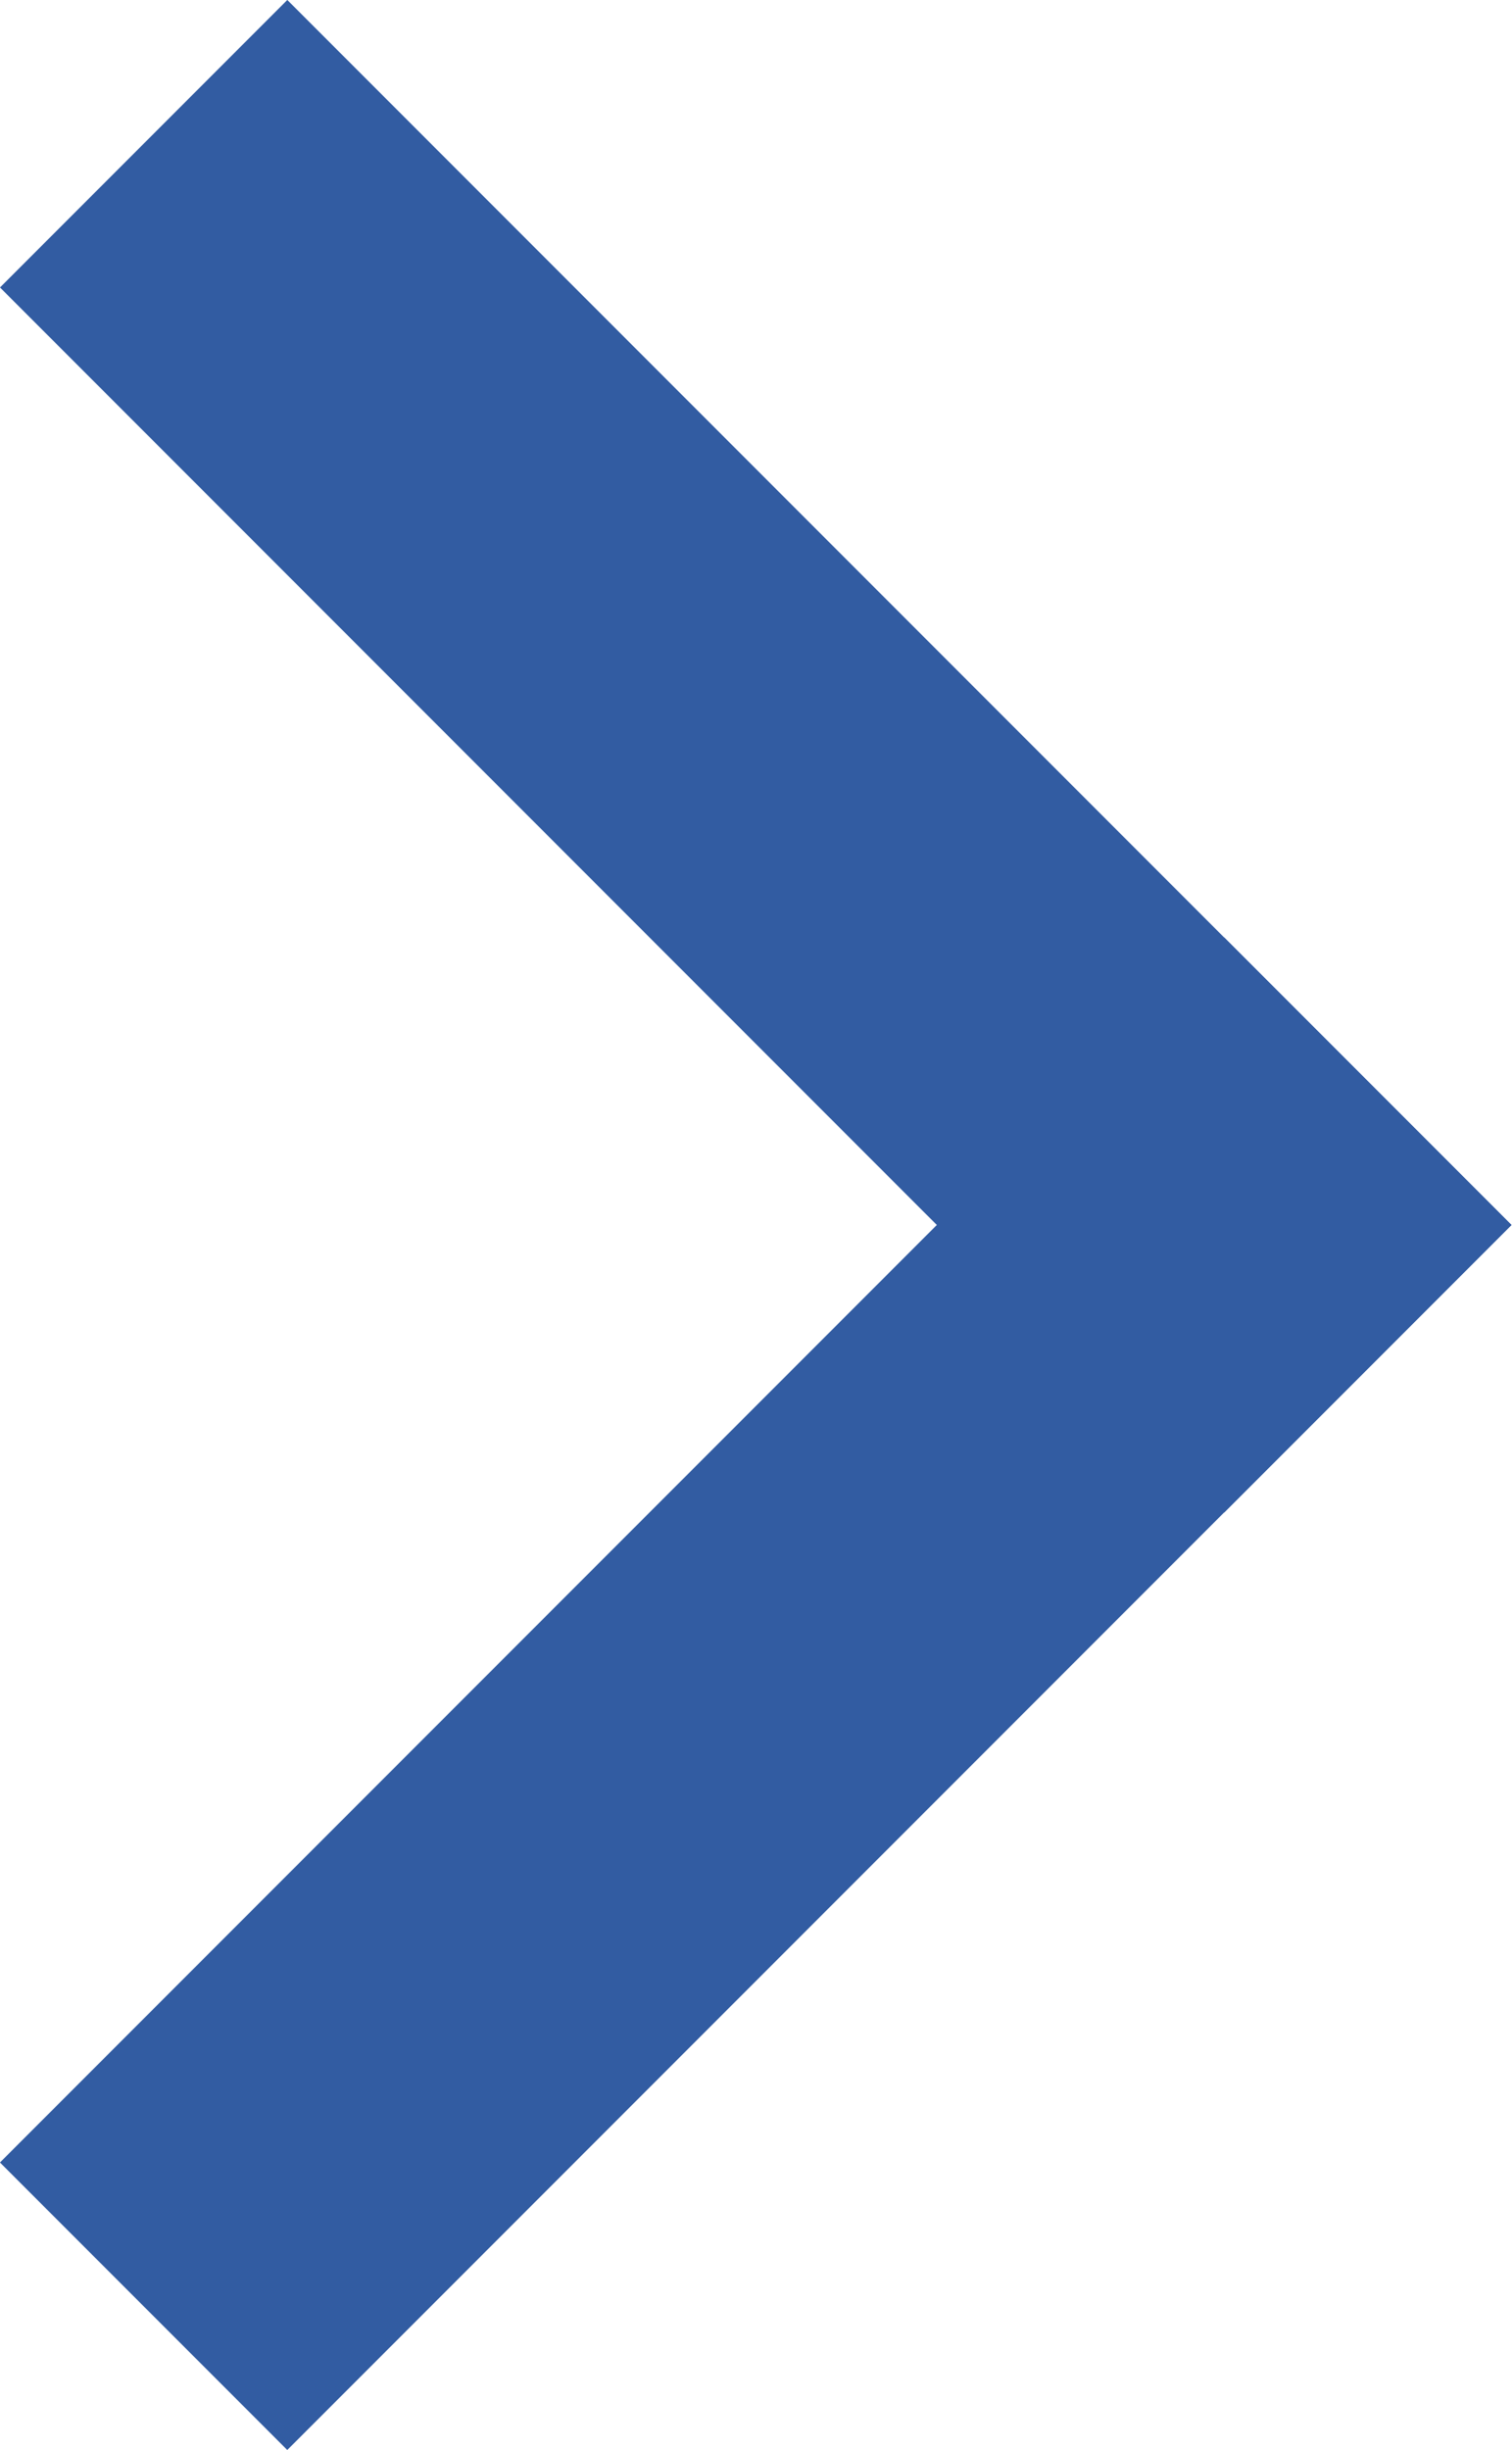
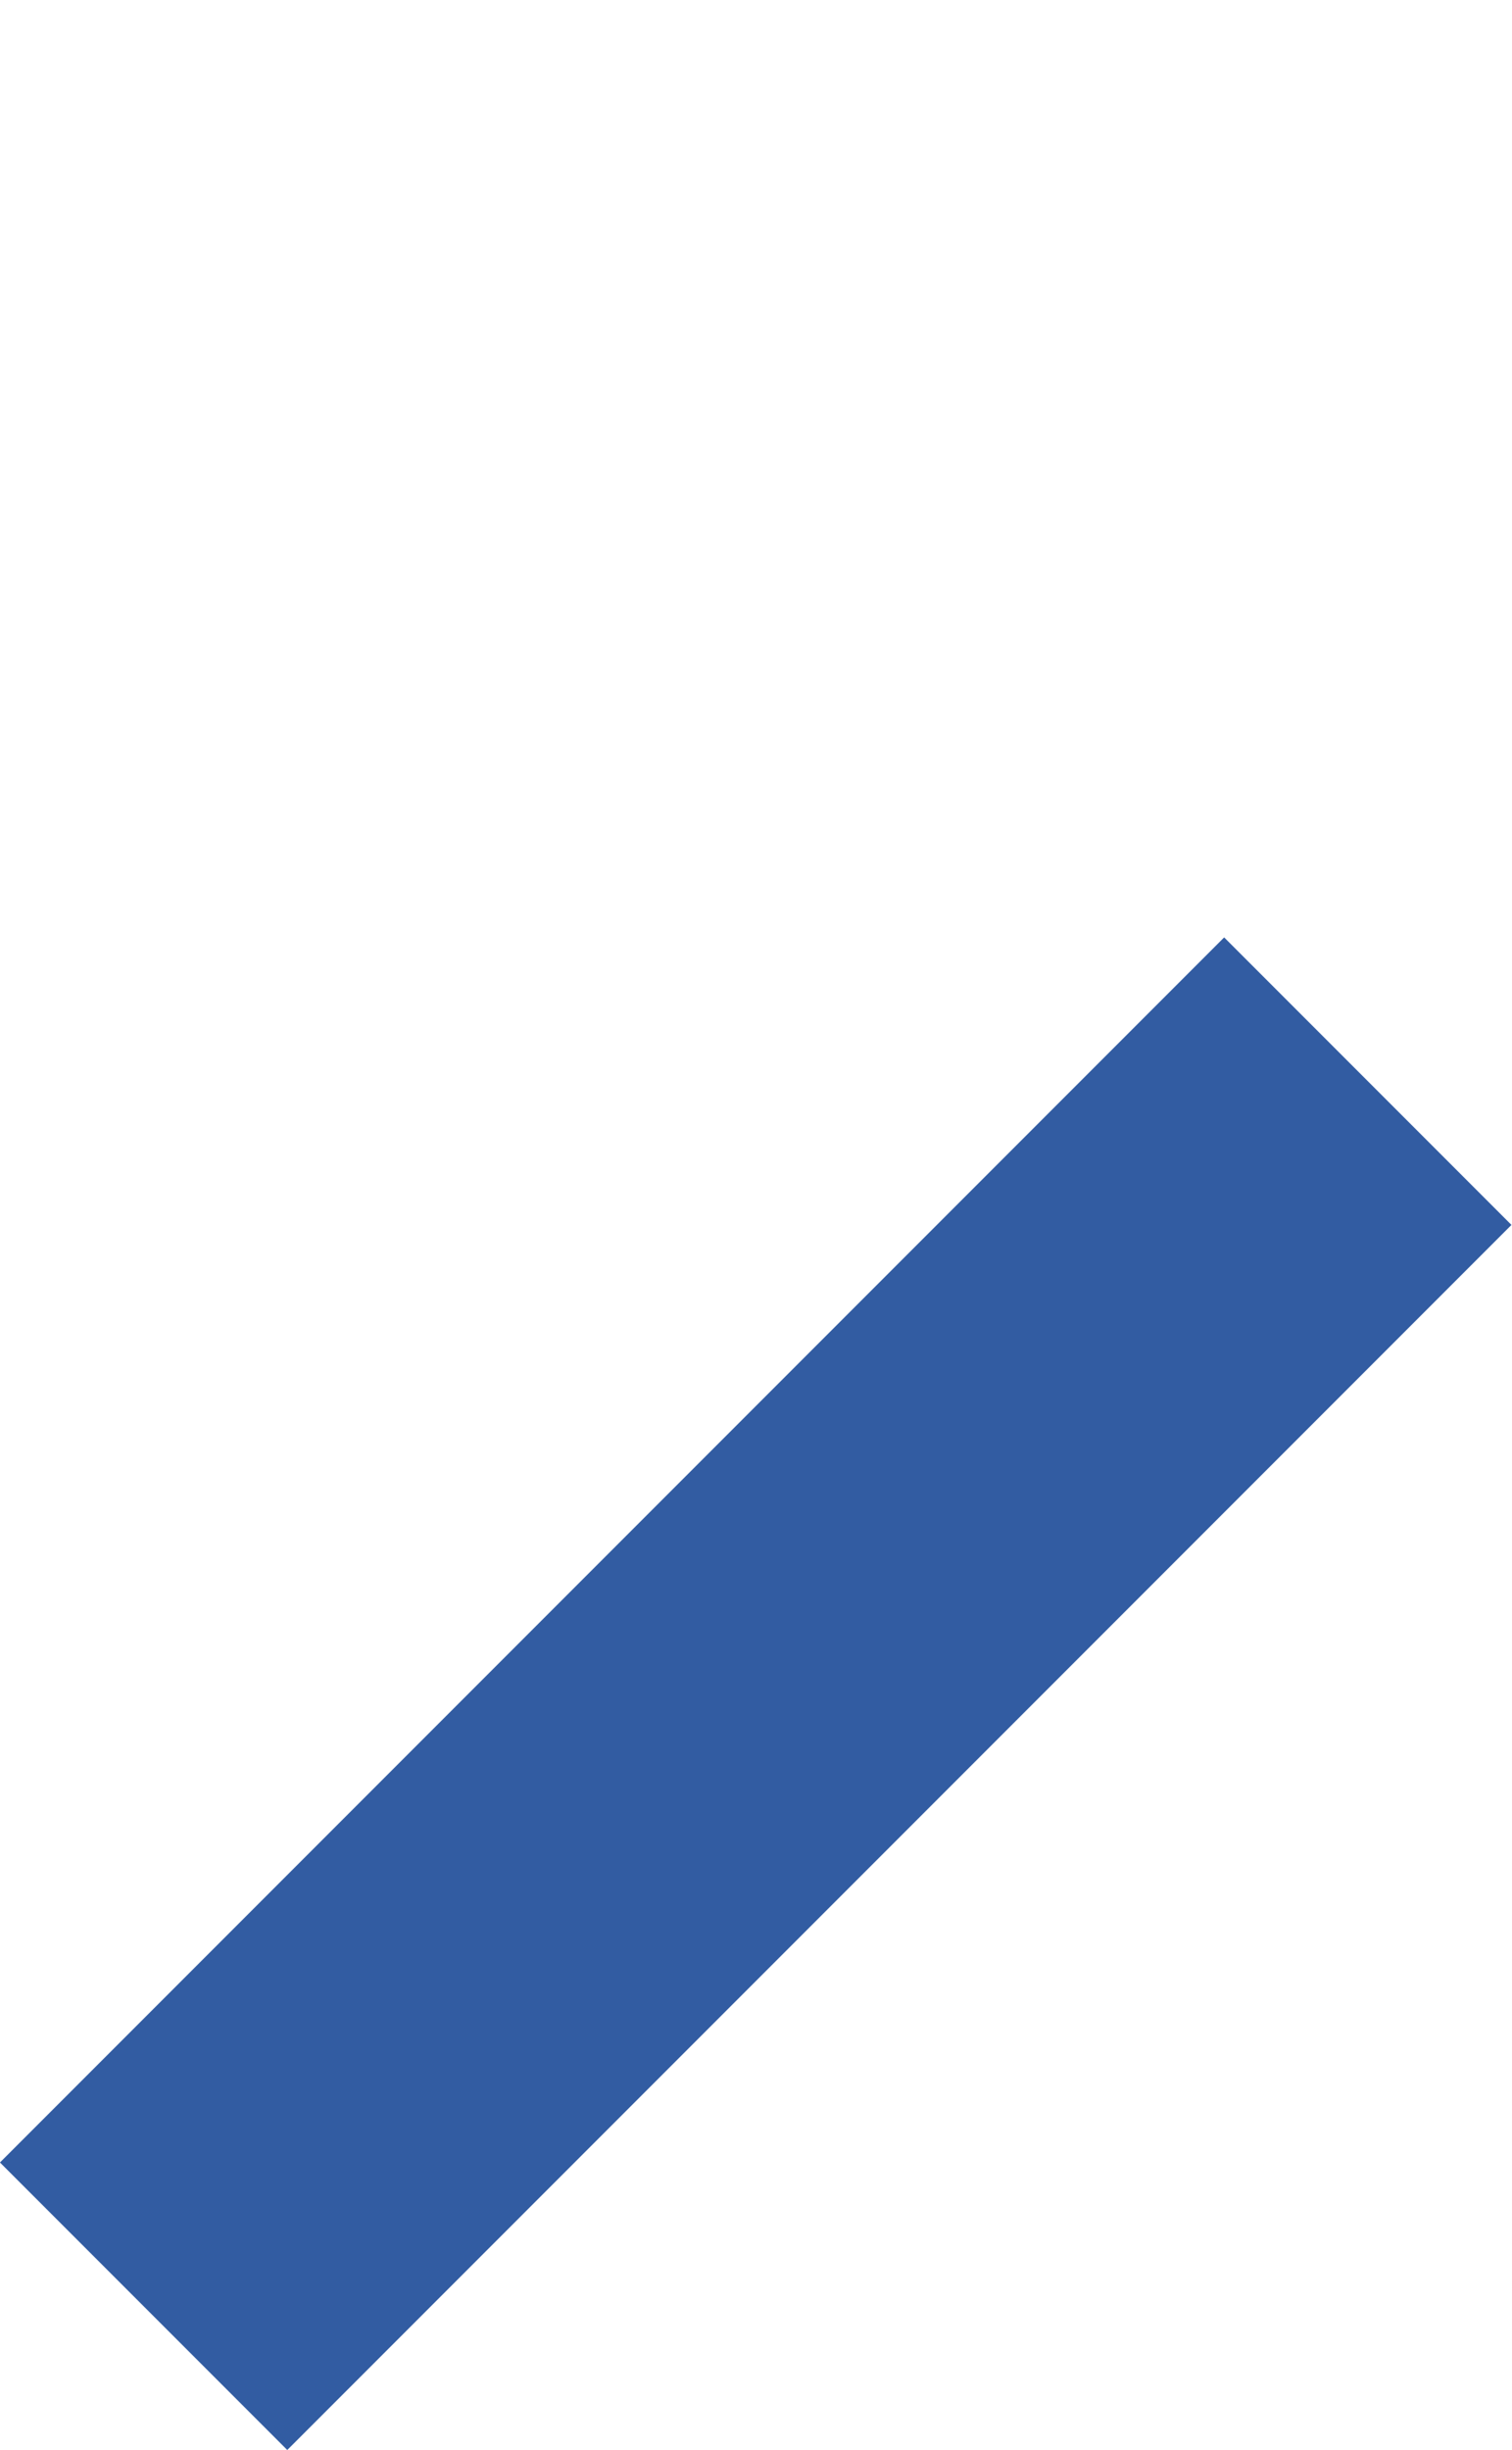
<svg xmlns="http://www.w3.org/2000/svg" width="4.979" height="8.062" viewBox="0 0 4.979 8.062">
  <g transform="translate(-147.542 -9477.458)">
-     <rect width="1.338" height="5.701" transform="translate(147.542 9478.404) rotate(-45)" fill="#325ca2" />
    <rect width="1.338" height="5.701" transform="translate(148.488 9485.52) rotate(-135)" fill="#325ca2" />
  </g>
</svg>